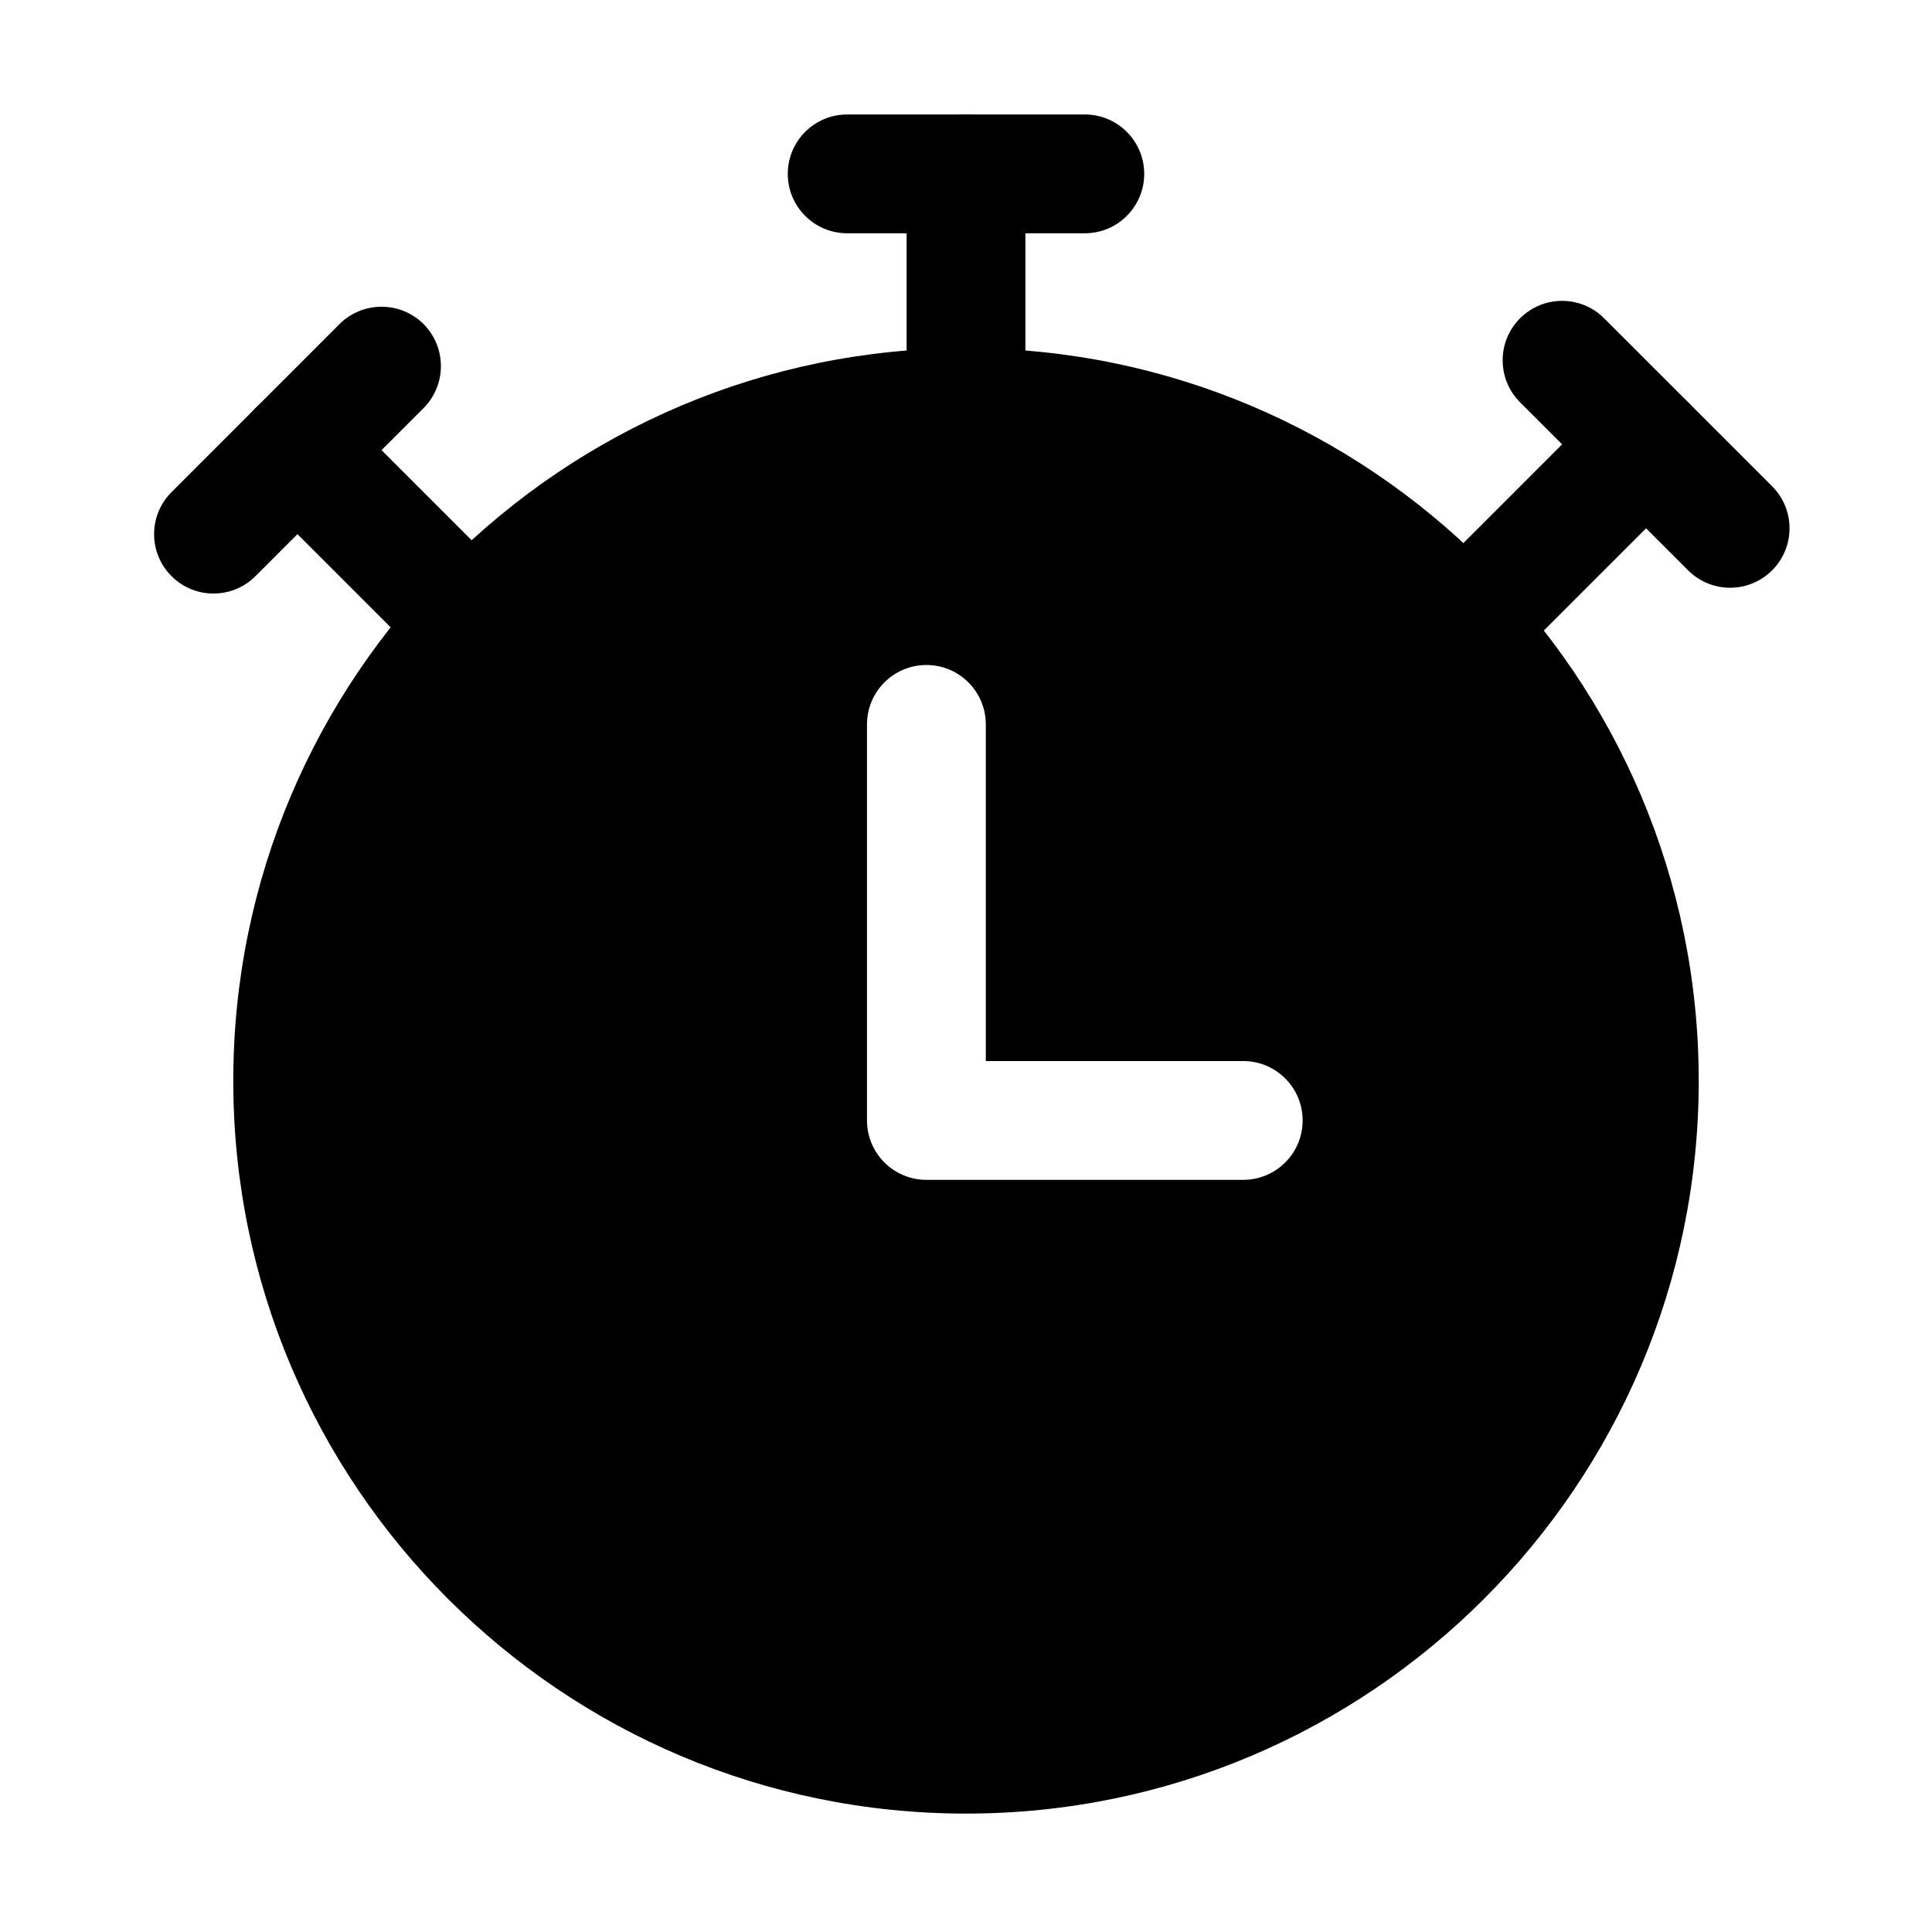
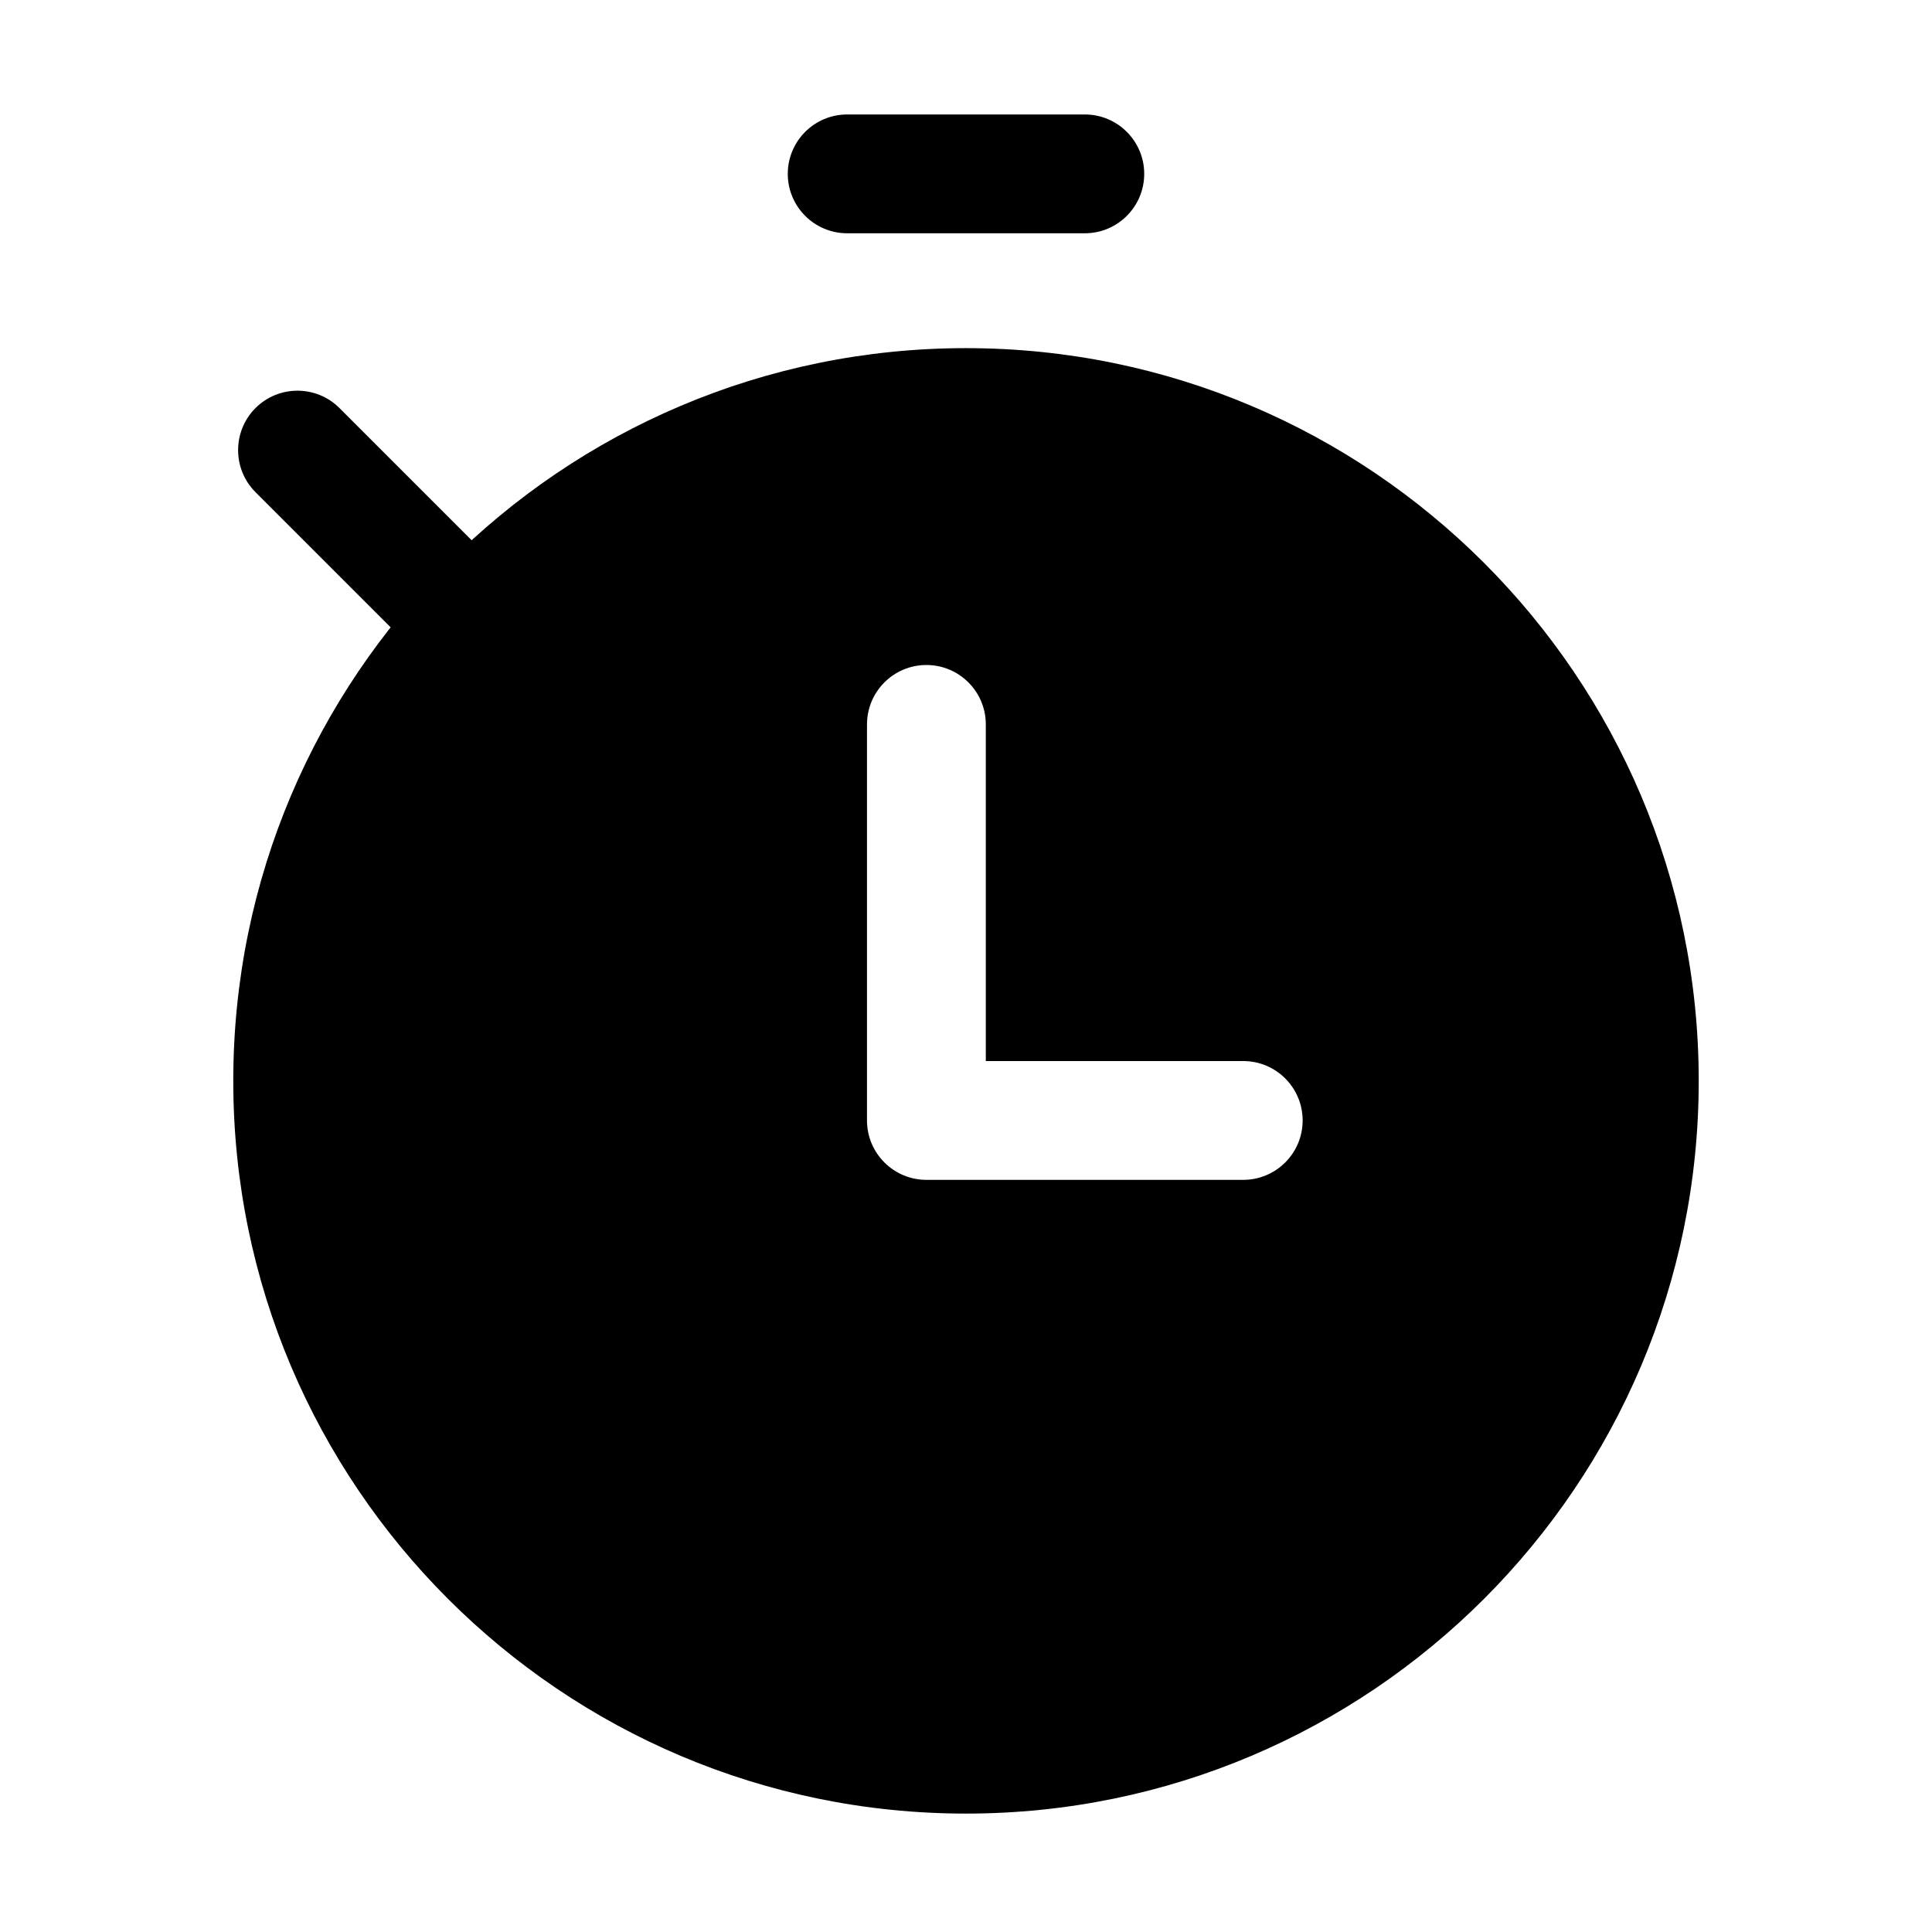
<svg xmlns="http://www.w3.org/2000/svg" fill="#000000" width="800px" height="800px" version="1.1" viewBox="144 144 512 512">
  <g fill-rule="evenodd">
-     <path d="m415.74 252v-61.926c0-8.691-7.055-15.742-15.742-15.742-8.691 0-15.742 7.055-15.742 15.742v61.926c0 8.691 7.055 15.742 15.742 15.742 8.691 0 15.742-7.055 15.742-15.742z" />
+     <path d="m415.74 252v-61.926v61.926c0 8.691 7.055 15.742 15.742 15.742 8.691 0 15.742-7.055 15.742-15.742z" />
    <path d="m277.76 295.94-43.789-43.789c-6.152-6.152-16.121-6.152-22.273 0-6.129 6.152-6.129 16.121 0 22.273l43.789 43.789c6.152 6.129 16.121 6.129 22.273 0 6.152-6.152 6.152-16.121 0-22.273z" />
-     <path d="m547.57 316.66 43.789-43.789c6.152-6.129 6.152-16.121 0-22.25-6.129-6.152-16.121-6.152-22.25 0l-43.789 43.789c-6.152 6.129-6.152 16.121 0 22.25 6.129 6.152 16.121 6.152 22.25 0z" />
    <path d="m368.51 205.82h62.977c8.691 0 15.742-7.055 15.742-15.742 0-8.691-7.055-15.742-15.742-15.742h-62.977c-8.691 0-15.742 7.055-15.742 15.742 0 8.691 7.055 15.742 15.742 15.742z" />
-     <path d="m211.7 296.68 44.547-44.523c6.129-6.152 6.129-16.121 0-22.273-6.152-6.129-16.121-6.129-22.273 0l-44.523 44.547c-6.152 6.129-6.152 16.121 0 22.25 6.129 6.152 16.121 6.152 22.25 0z" />
-     <path d="m613.63 272.87-44.523-44.523c-6.152-6.152-16.121-6.152-22.273 0-6.152 6.152-6.152 16.121 0 22.273l44.523 44.523c6.152 6.152 16.121 6.152 22.273 0 6.152-6.152 6.152-16.121 0-22.273z" />
    <path d="m400 236.26c-107.16 0-194.18 87.012-194.18 194.18s87.012 194.18 194.18 194.18 194.18-87.012 194.18-194.18-87.012-194.18-194.18-194.18zm-26.238 99.711v104.96c0 8.691 7.055 15.742 15.742 15.742h83.969c8.691 0 15.742-7.055 15.742-15.742 0-8.691-7.055-15.742-15.742-15.742h-68.223v-89.215c0-8.691-7.055-15.742-15.742-15.742-8.691 0-15.742 7.055-15.742 15.742z" />
  </g>
</svg>